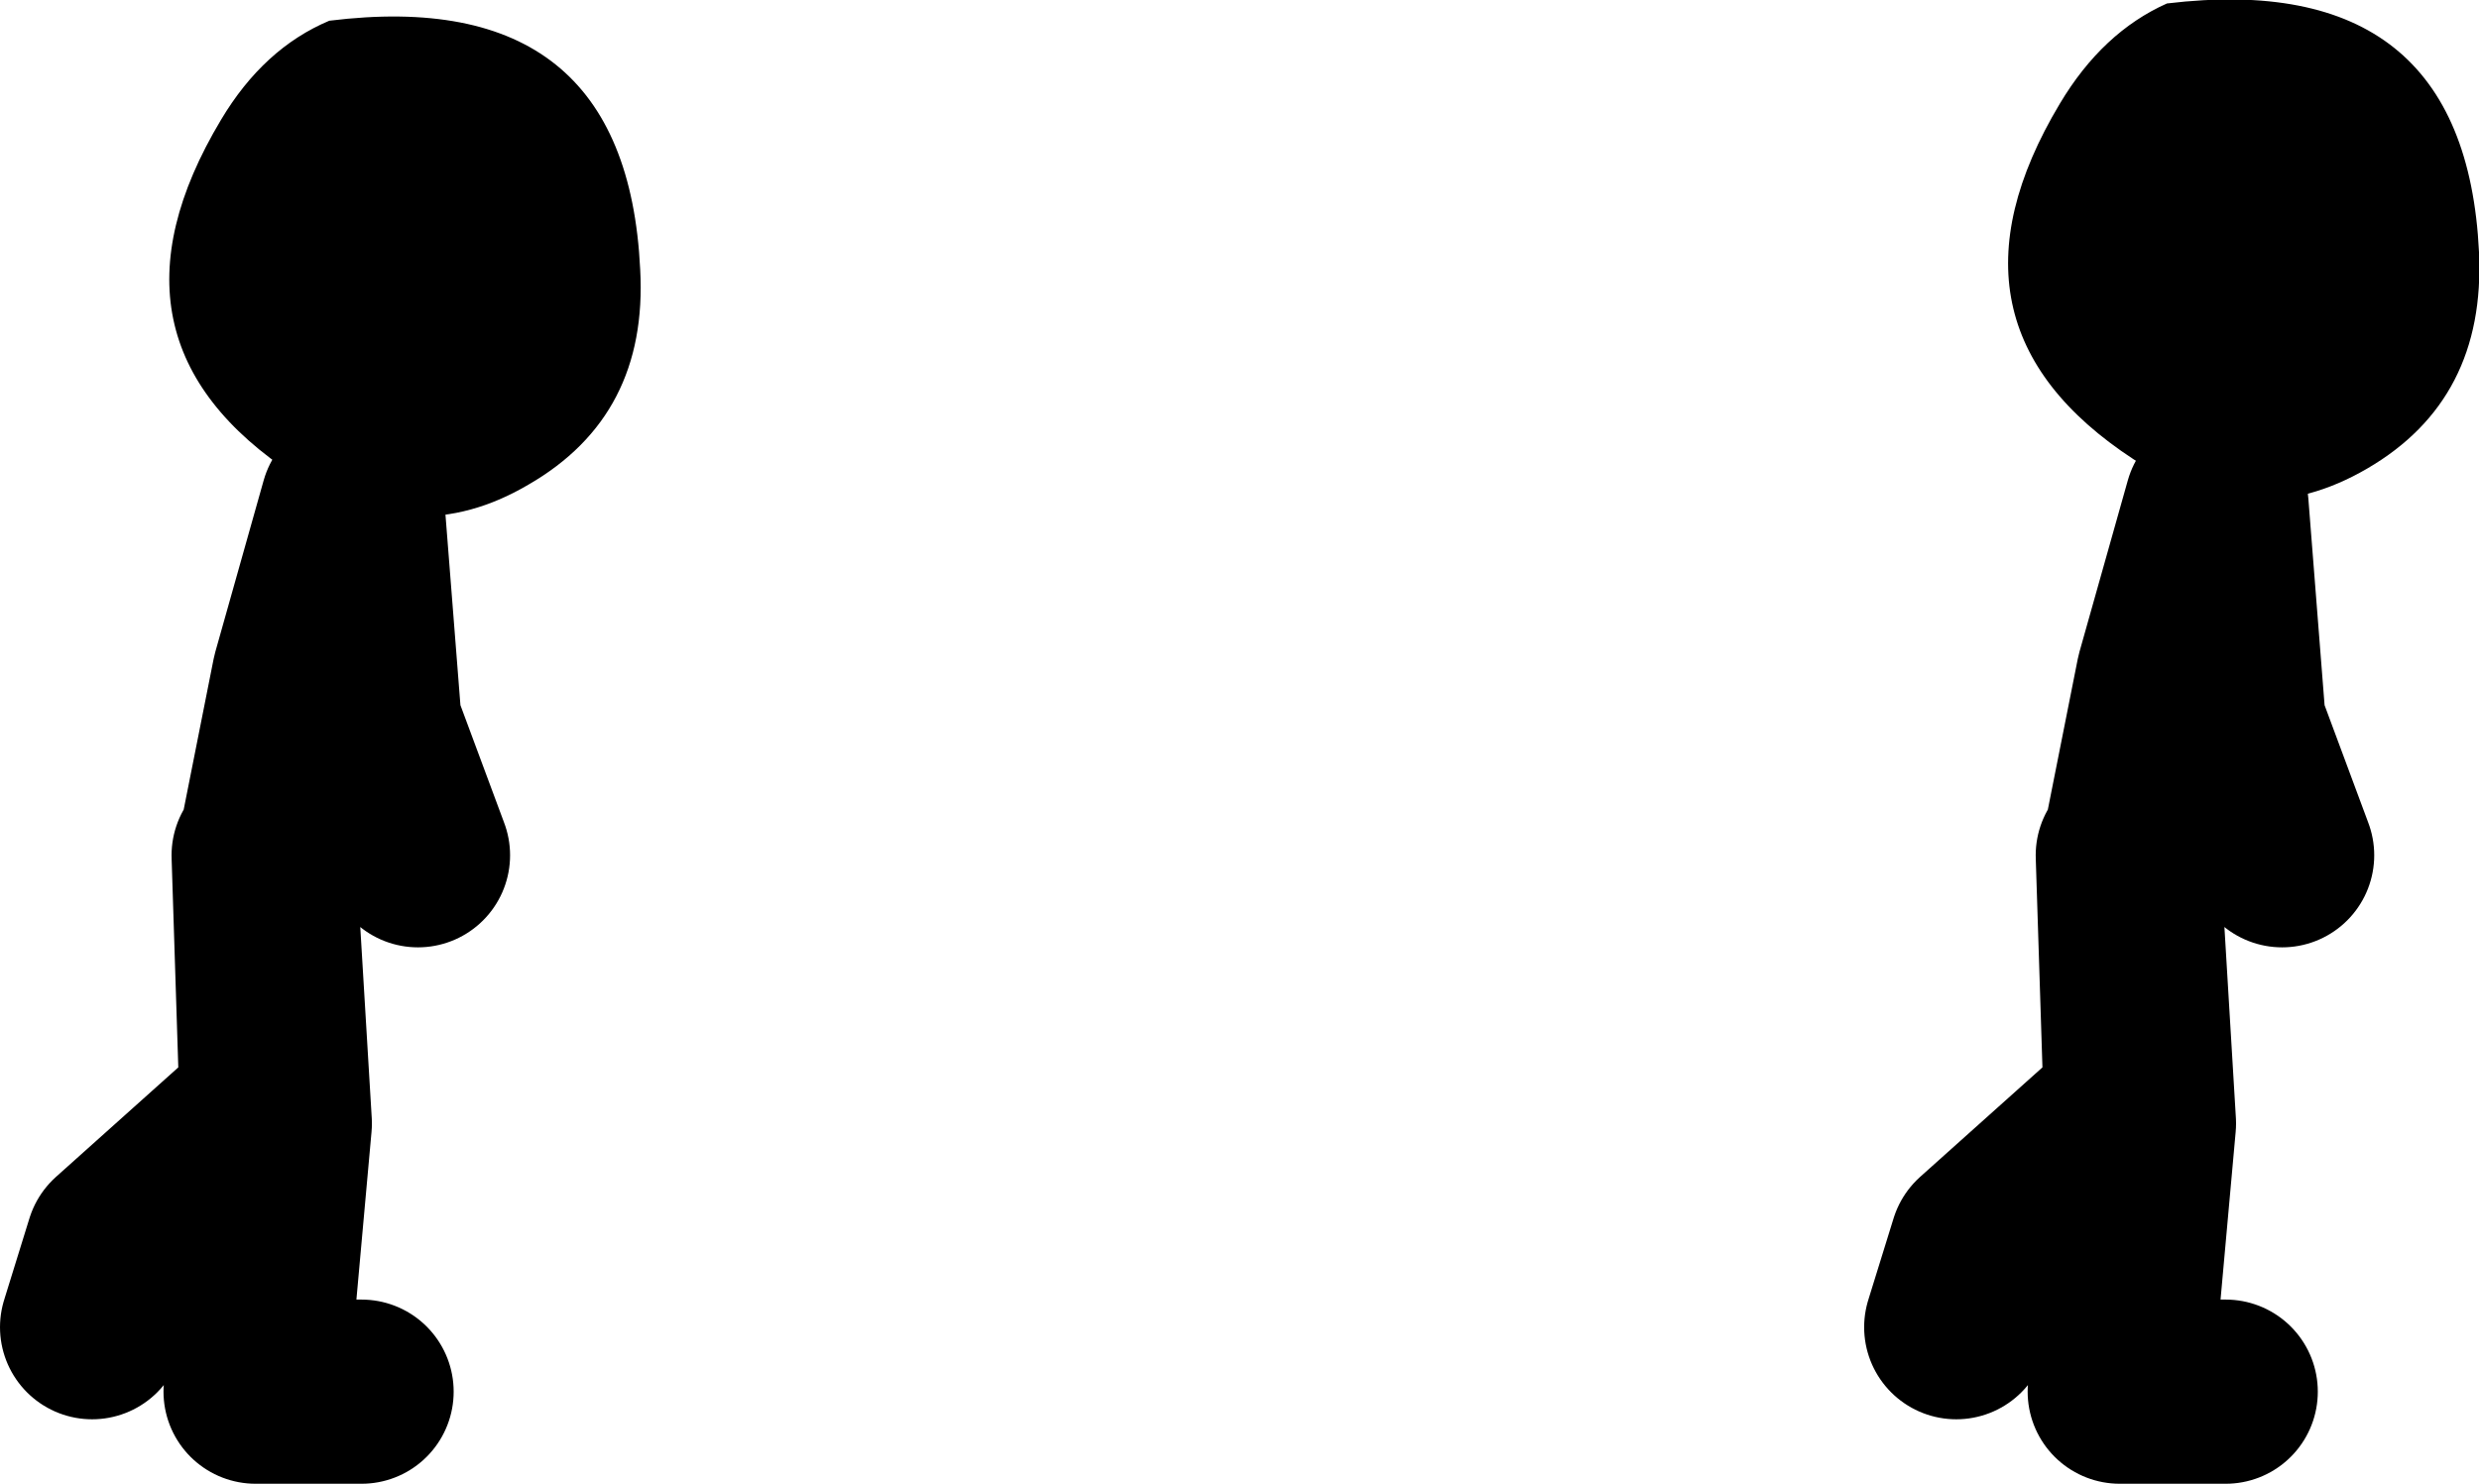
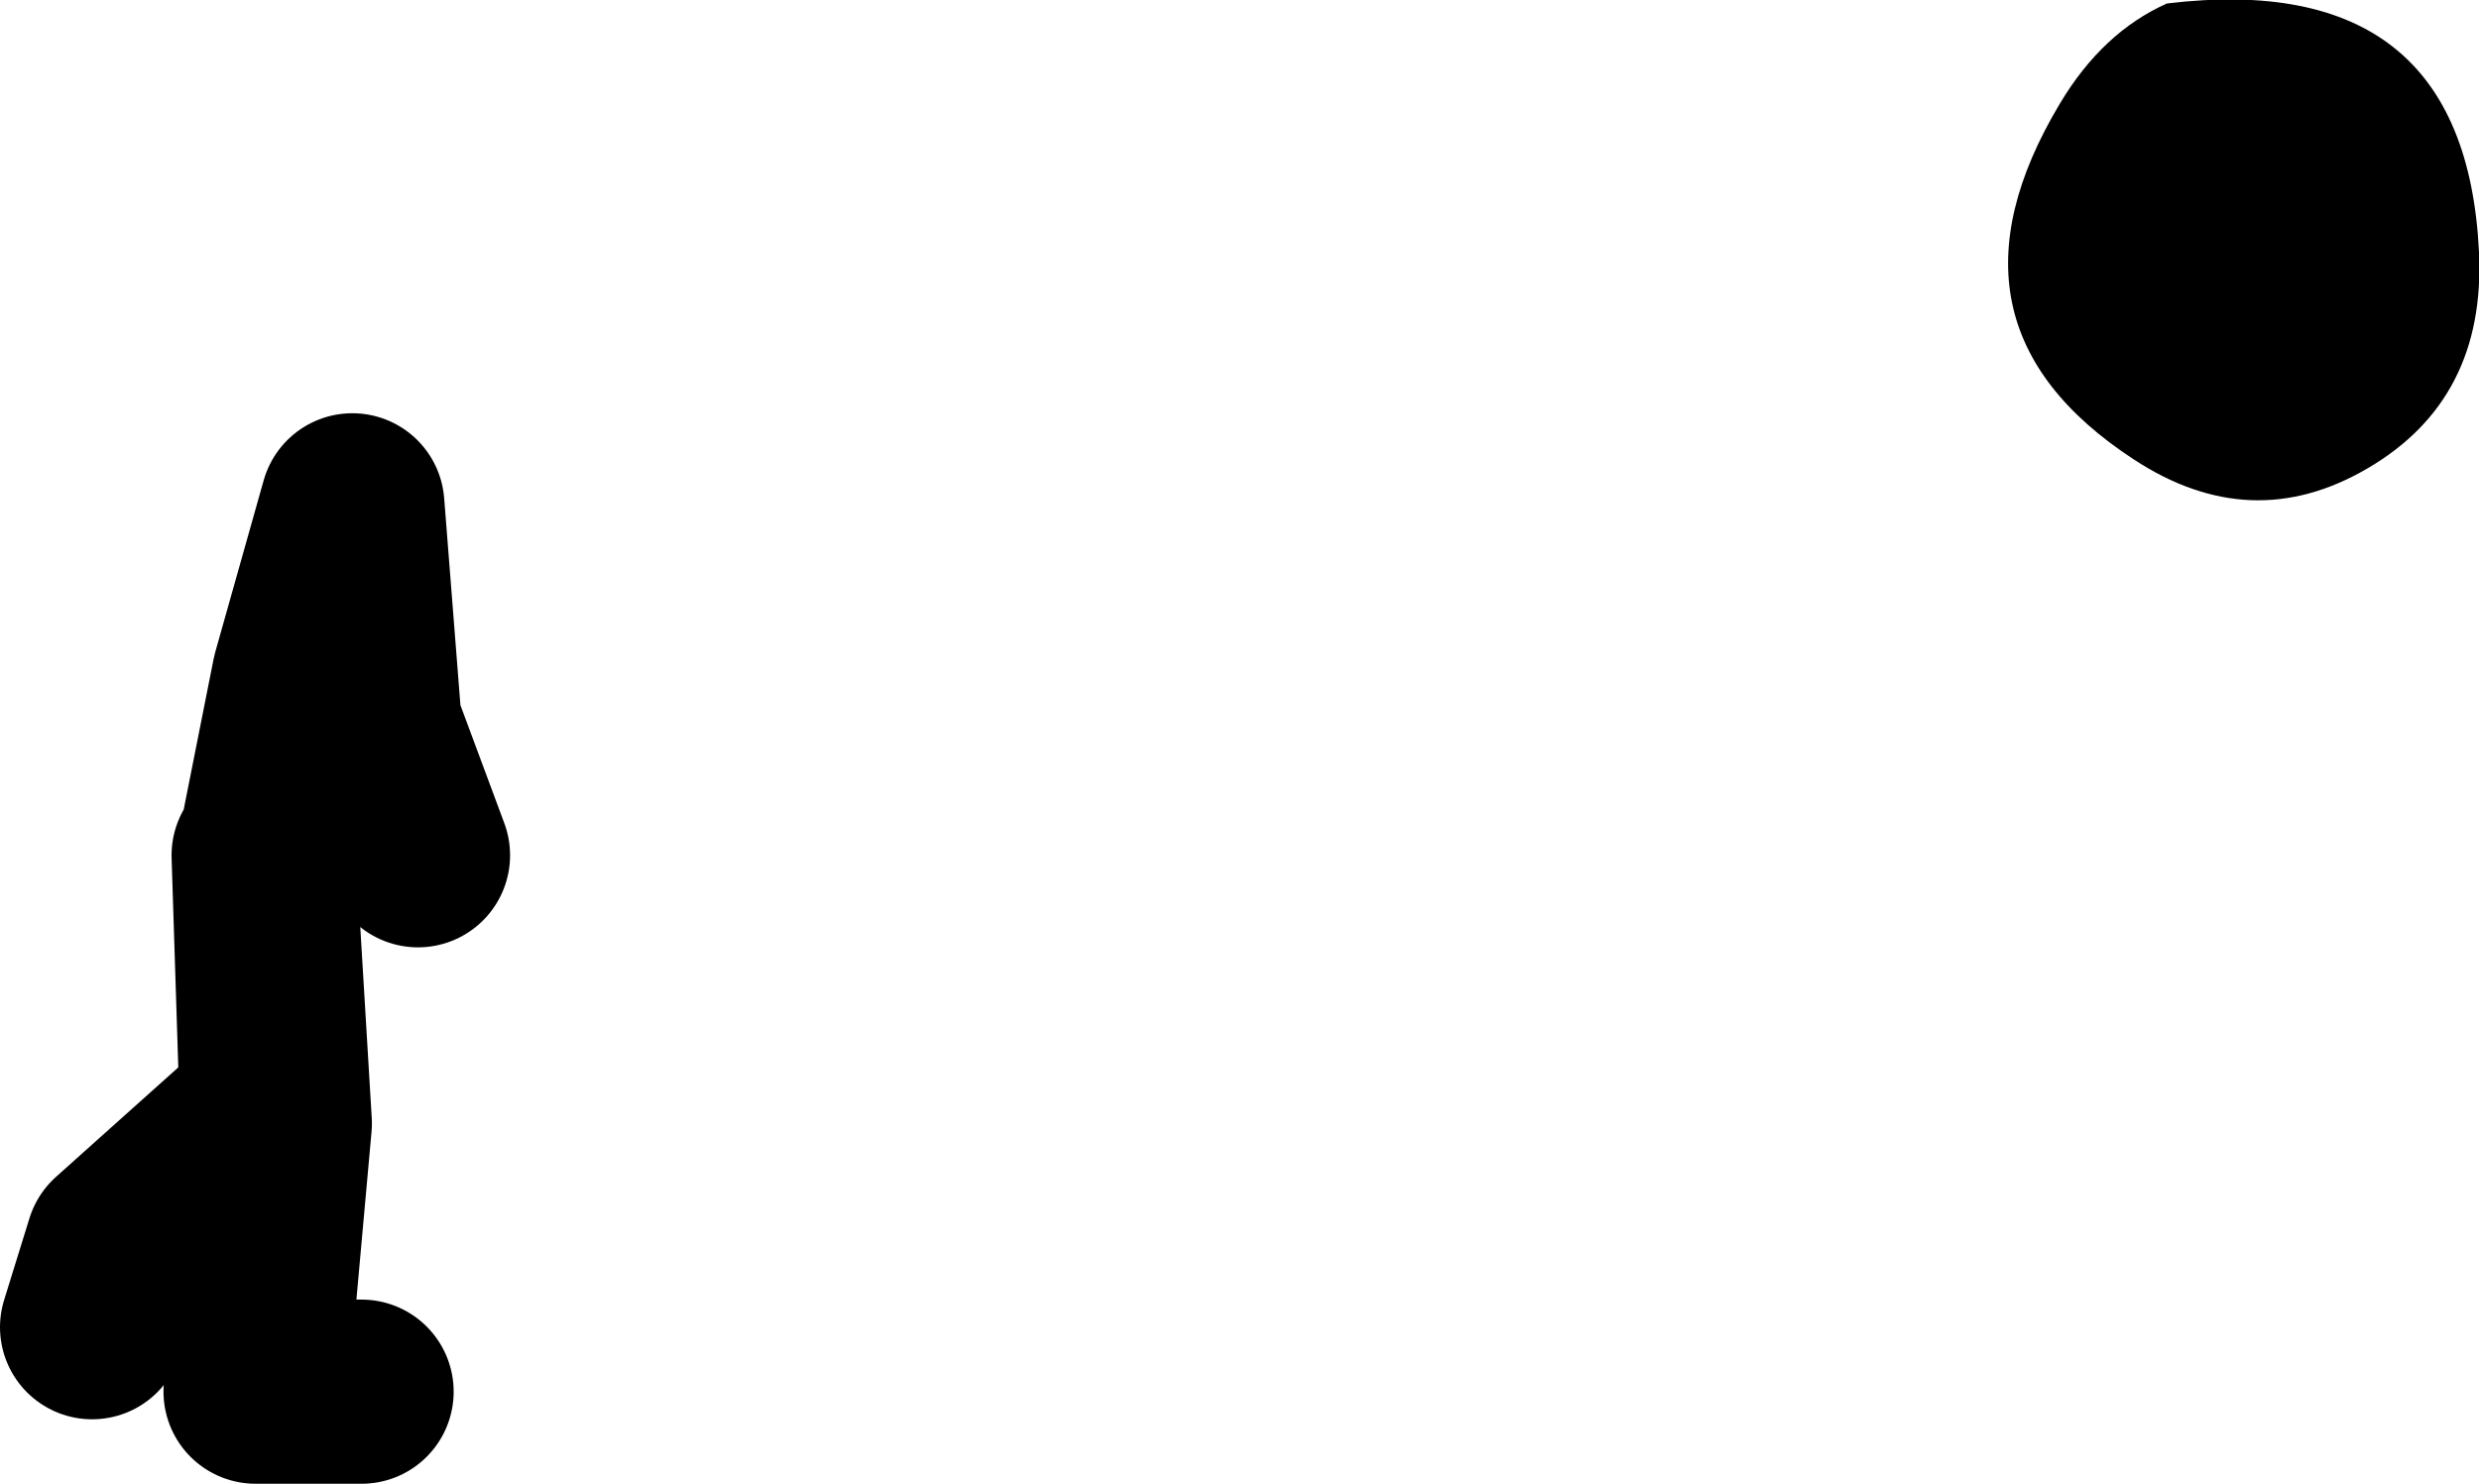
<svg xmlns="http://www.w3.org/2000/svg" height="64.45px" width="107.65px">
  <g transform="matrix(1.0, 0.0, 0.0, 1.0, -93.1, 11.45)">
-     <path d="M107.4 -10.55 Q120.3 -12.15 120.9 0.25 121.25 6.6 116.05 9.6 111.05 12.55 105.9 9.2 96.95 3.35 102.7 -6.25 104.55 -9.35 107.4 -10.55 M200.75 -0.5 Q201.05 5.9 195.9 8.9 190.85 11.85 185.75 8.5 176.8 2.65 182.55 -6.95 184.4 -10.05 187.2 -11.3 200.15 -12.85 200.75 -0.5" fill="#000000" fill-rule="evenodd" stroke="none" />
-     <path d="M185.85 25.0 L187.25 17.95 189.35 10.5 190.1 20.05 192.2 25.7 M189.75 49.0 L185.15 49.0 186.2 37.35 185.5 25.7 185.85 36.65 179.15 42.65 178.05 46.2" fill="none" stroke="#000000" stroke-linecap="round" stroke-linejoin="round" stroke-width="8.0" />
+     <path d="M107.4 -10.55 M200.75 -0.5 Q201.05 5.9 195.9 8.9 190.85 11.85 185.75 8.5 176.8 2.65 182.55 -6.95 184.4 -10.05 187.2 -11.3 200.15 -12.85 200.75 -0.5" fill="#000000" fill-rule="evenodd" stroke="none" />
    <path d="M104.9 25.0 L106.3 17.95 108.4 10.5 109.15 20.05 111.25 25.7 M108.8 49.0 L104.2 49.0 105.25 37.35 104.55 25.7 104.9 36.65 98.2 42.65 97.1 46.2" fill="none" stroke="#000000" stroke-linecap="round" stroke-linejoin="round" stroke-width="8.0" />
  </g>
</svg>